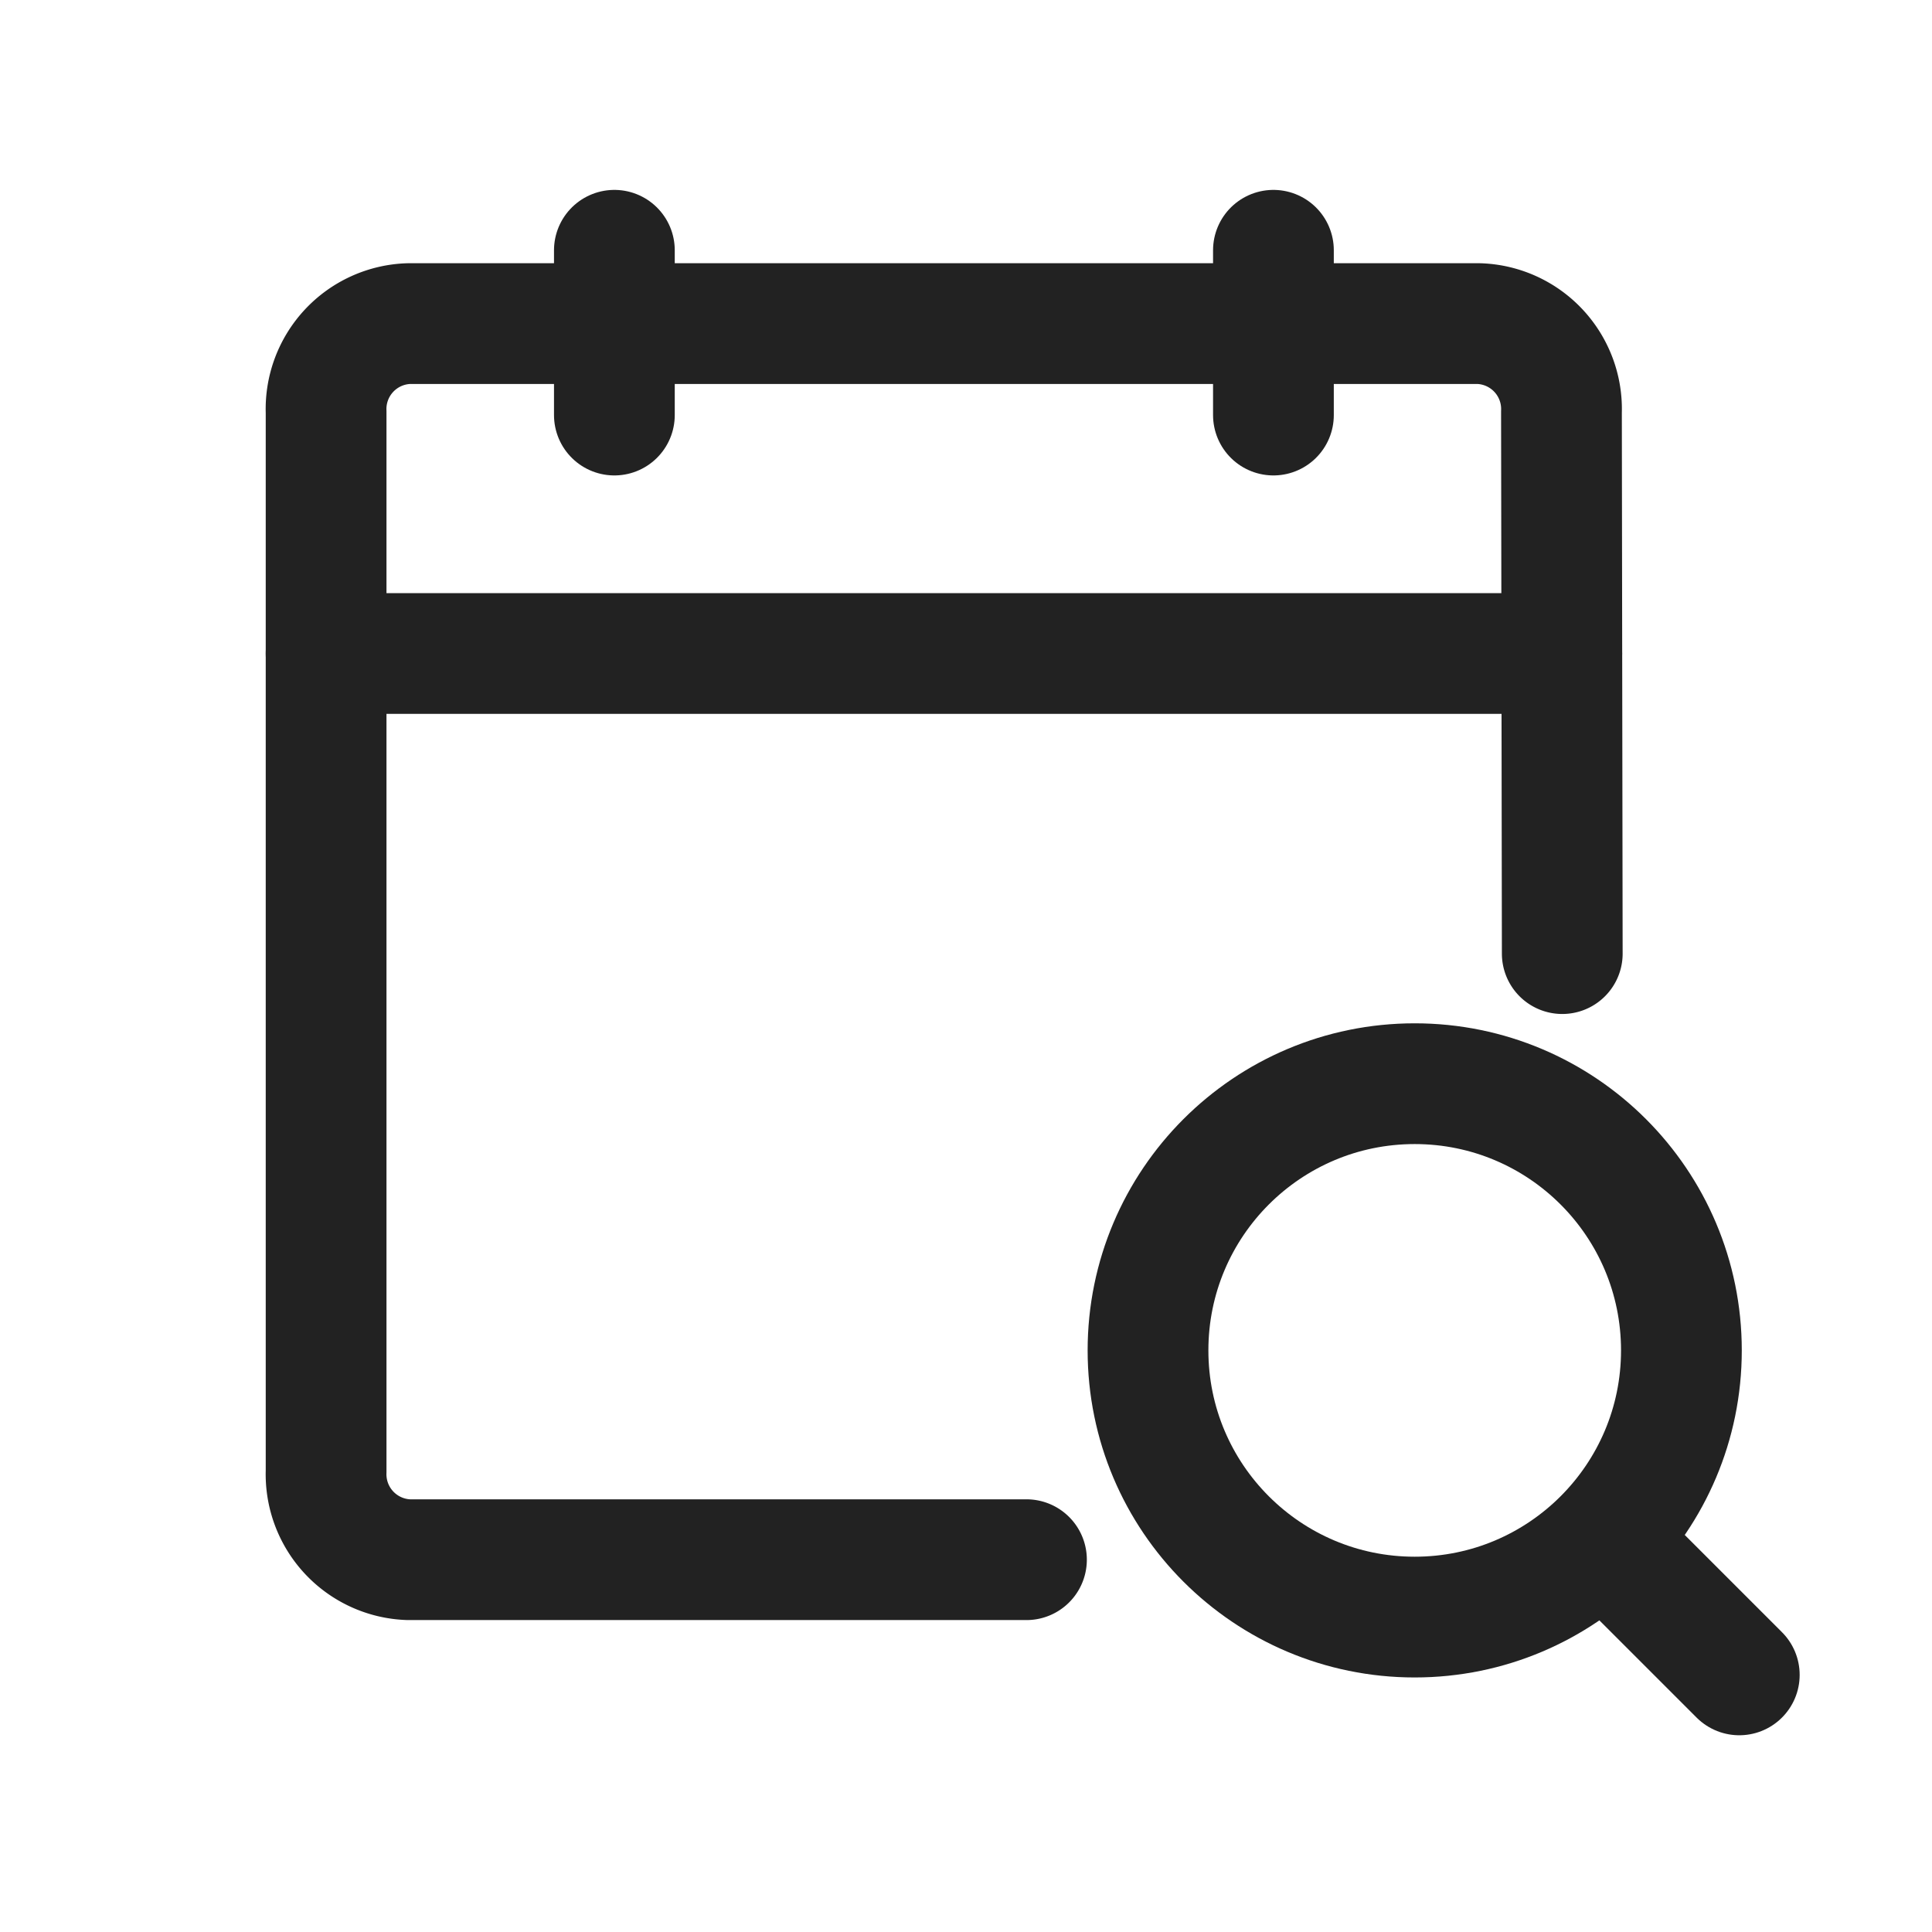
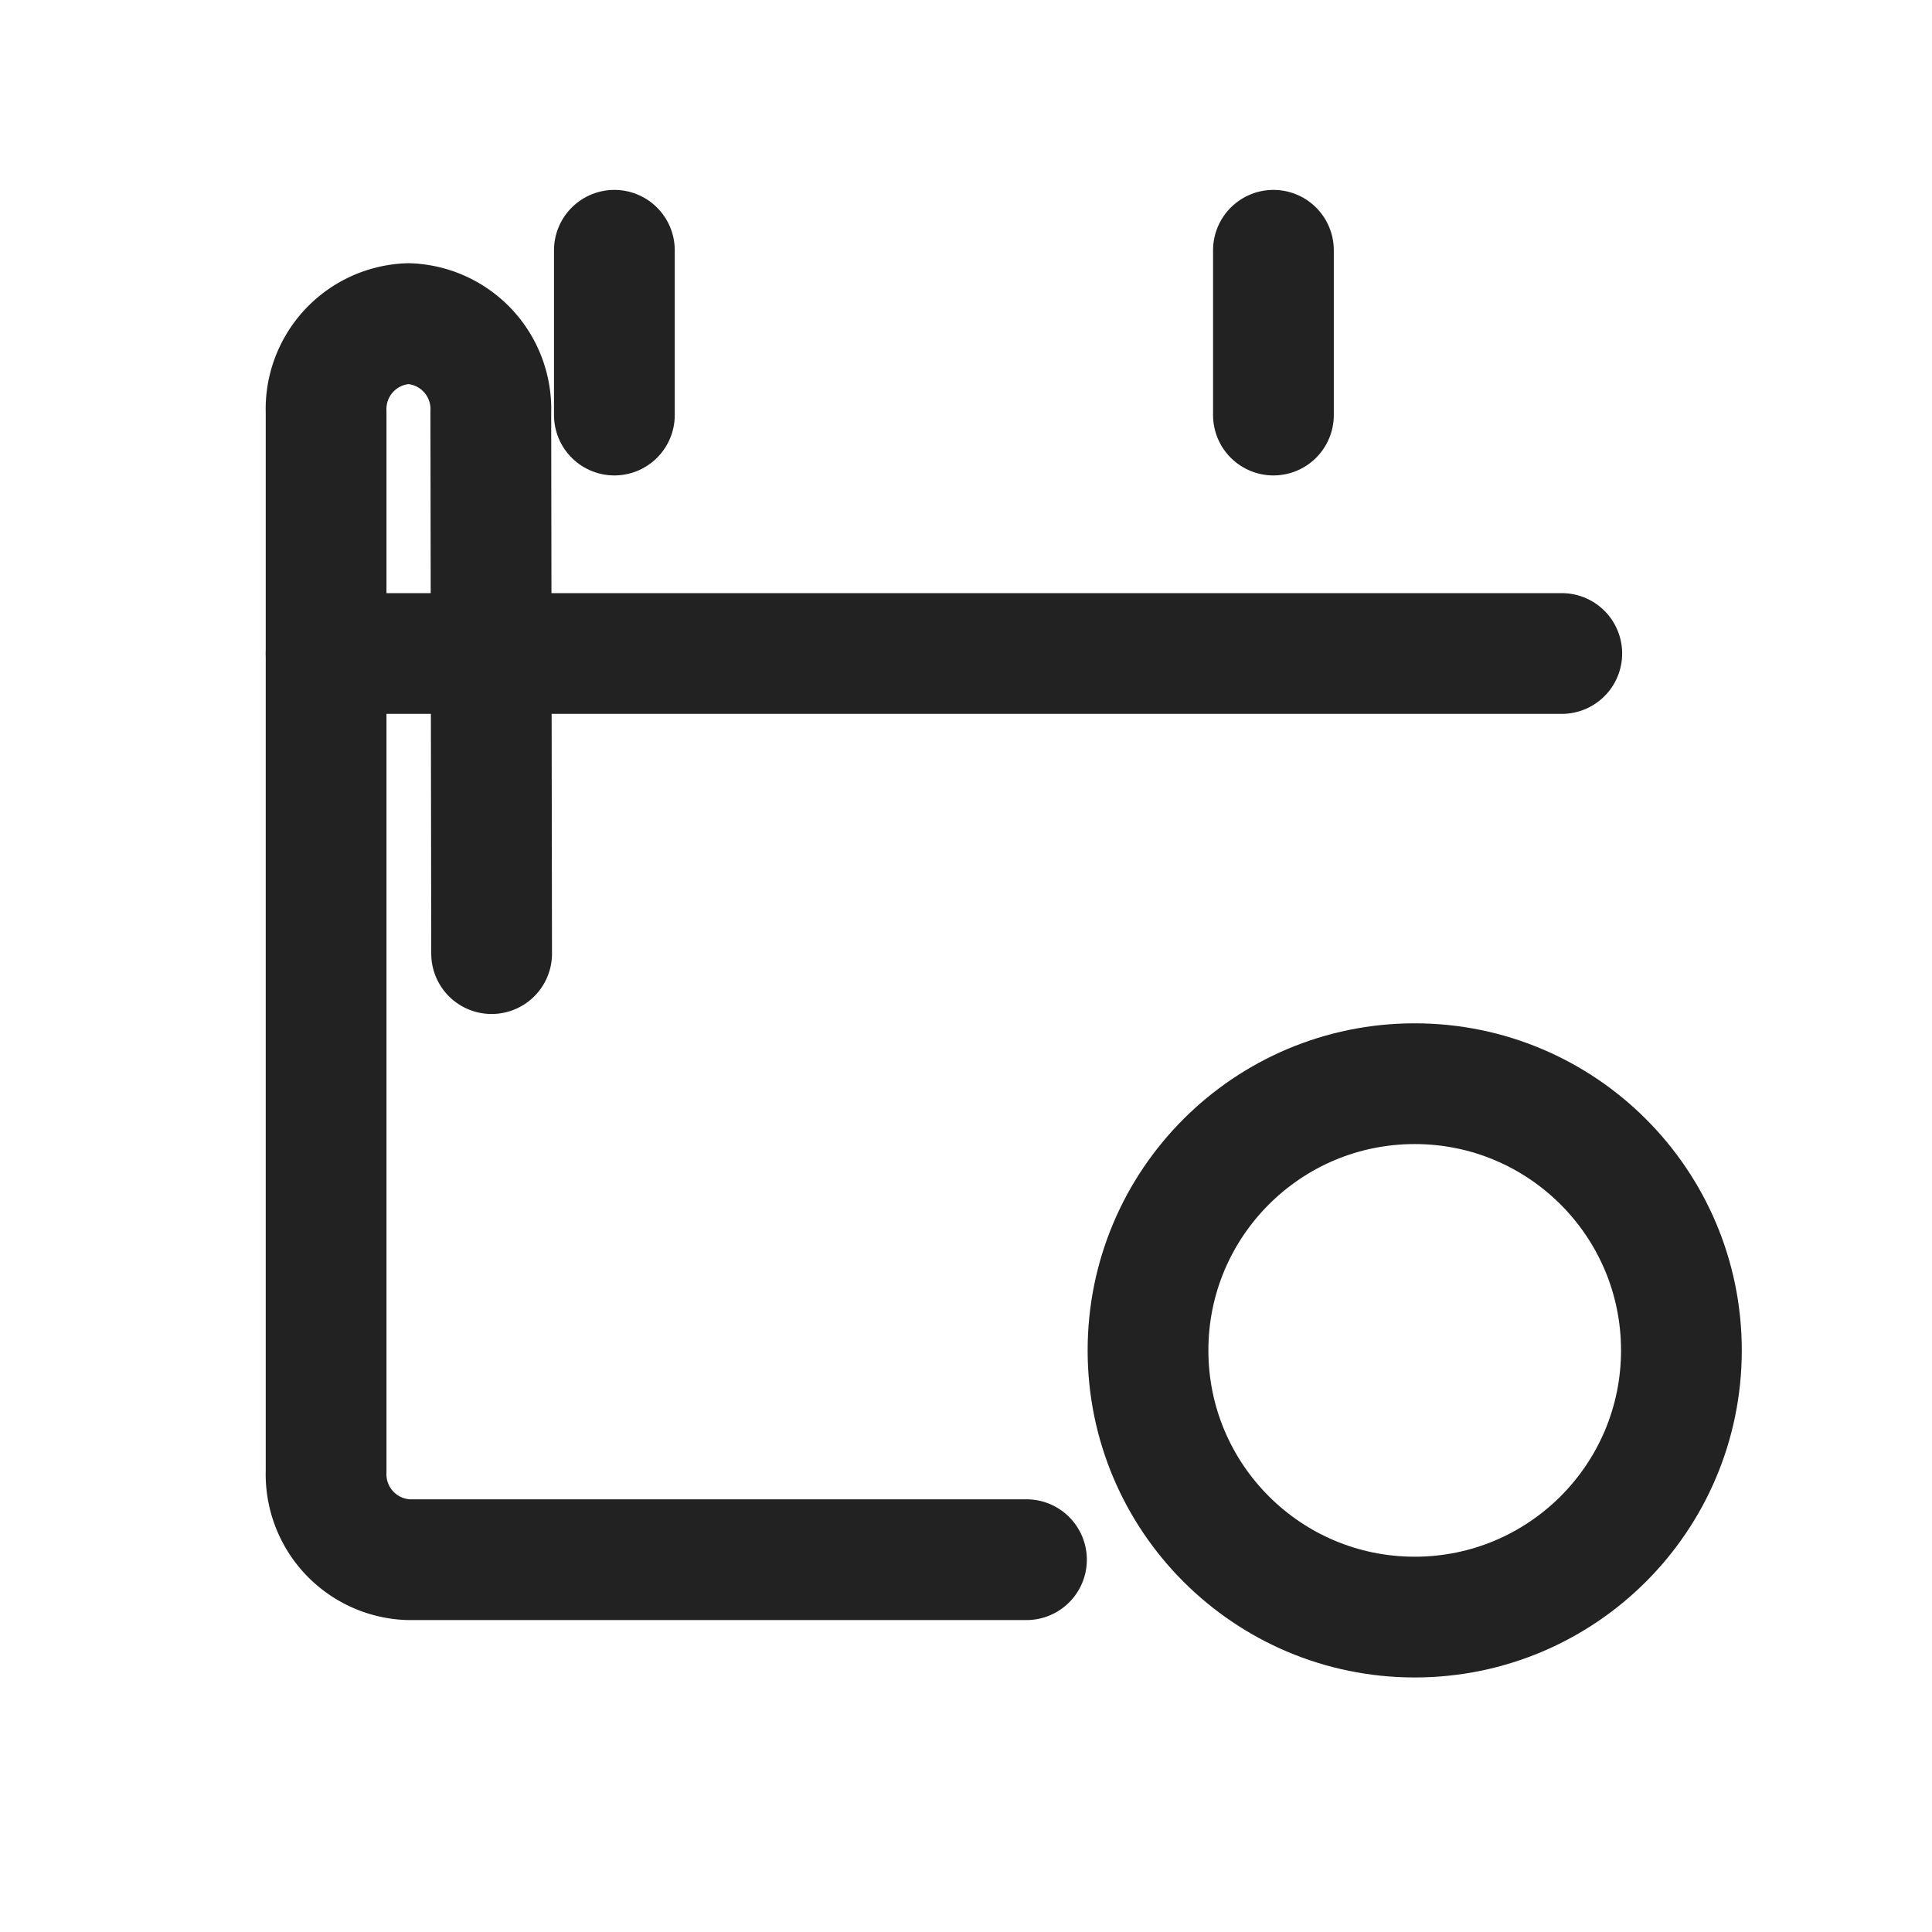
<svg xmlns="http://www.w3.org/2000/svg" width="24" height="24" viewBox="0 0 24 24">
  <g id="ico_menu02" transform="translate(-0.136 -0.742)">
-     <path id="패스_48845" data-name="패스 48845" d="M9.7,18.141H2.023A1.062,1.062,0,0,1,1,17.044V3.886a1.062,1.062,0,0,1,1.023-1.1h13.3a1.062,1.062,0,0,1,1.023,1.1l.01,6.726" transform="translate(3.187 1.976)" fill="none" stroke="#222" stroke-linecap="round" stroke-linejoin="round" stroke-width="1.5" />
+     <path id="패스_48845" data-name="패스 48845" d="M9.7,18.141H2.023A1.062,1.062,0,0,1,1,17.044V3.886a1.062,1.062,0,0,1,1.023-1.1a1.062,1.062,0,0,1,1.023,1.1l.01,6.726" transform="translate(3.187 1.976)" fill="none" stroke="#222" stroke-linecap="round" stroke-linejoin="round" stroke-width="1.5" />
    <line id="선_1689" data-name="선 1689" y1="2.047" transform="translate(7.768 3.851)" fill="none" stroke="#222" stroke-linecap="round" stroke-linejoin="round" stroke-width="1.5" />
    <line id="선_1690" data-name="선 1690" y1="2.047" transform="translate(15.955 3.851)" fill="none" stroke="#222" stroke-linecap="round" stroke-linejoin="round" stroke-width="1.5" />
    <line id="선_1691" data-name="선 1691" x2="15.35" transform="translate(4.187 8.86)" fill="none" stroke="#222" stroke-linecap="round" stroke-linejoin="round" stroke-width="1.5" />
    <ellipse id="타원_137" data-name="타원 137" cx="3.313" cy="3.313" rx="3.313" ry="3.313" transform="translate(14.397 14.204)" fill="none" stroke="#222" stroke-linecap="round" stroke-linejoin="round" stroke-width="1.5" />
-     <line id="선_1692" data-name="선 1692" x2="1.321" y2="1.321" transform="translate(20.421 20.227)" fill="none" stroke="#222" stroke-linecap="round" stroke-linejoin="round" stroke-width="1.5" />
    <rect id="사각형_4888" data-name="사각형 4888" width="24" height="24" transform="translate(0.136 0.742)" fill="none" />
  </g>
</svg>